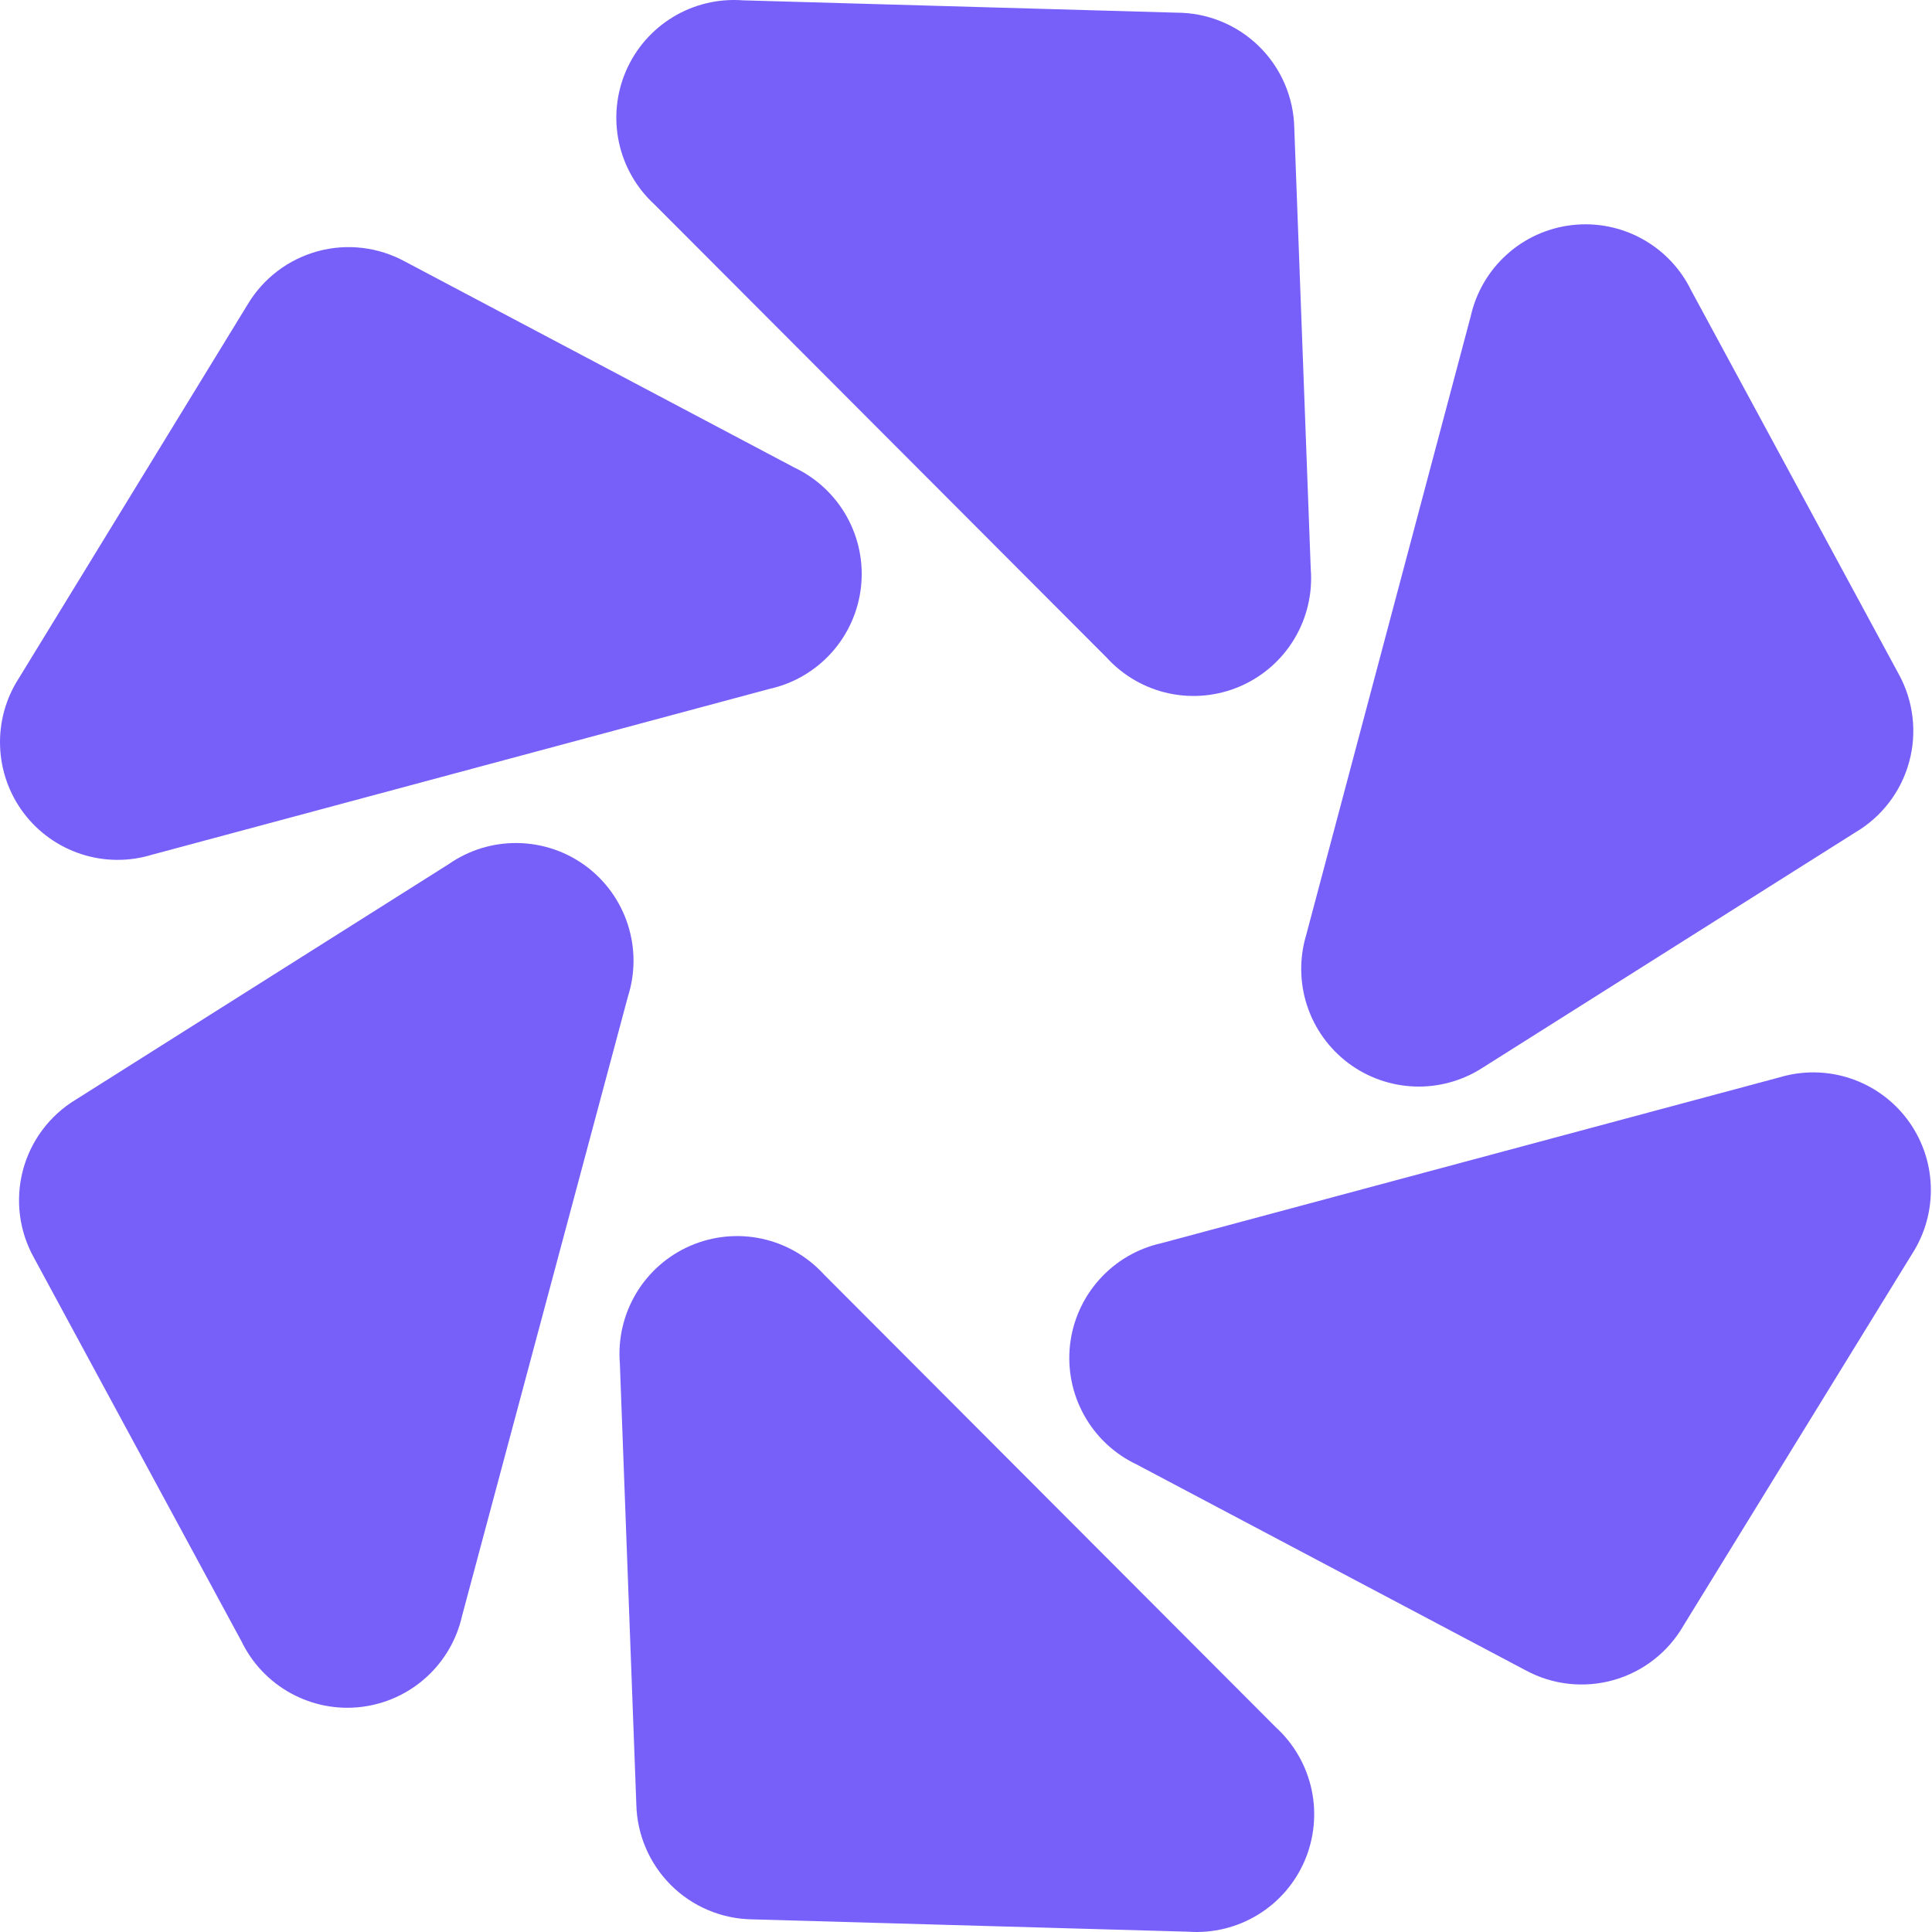
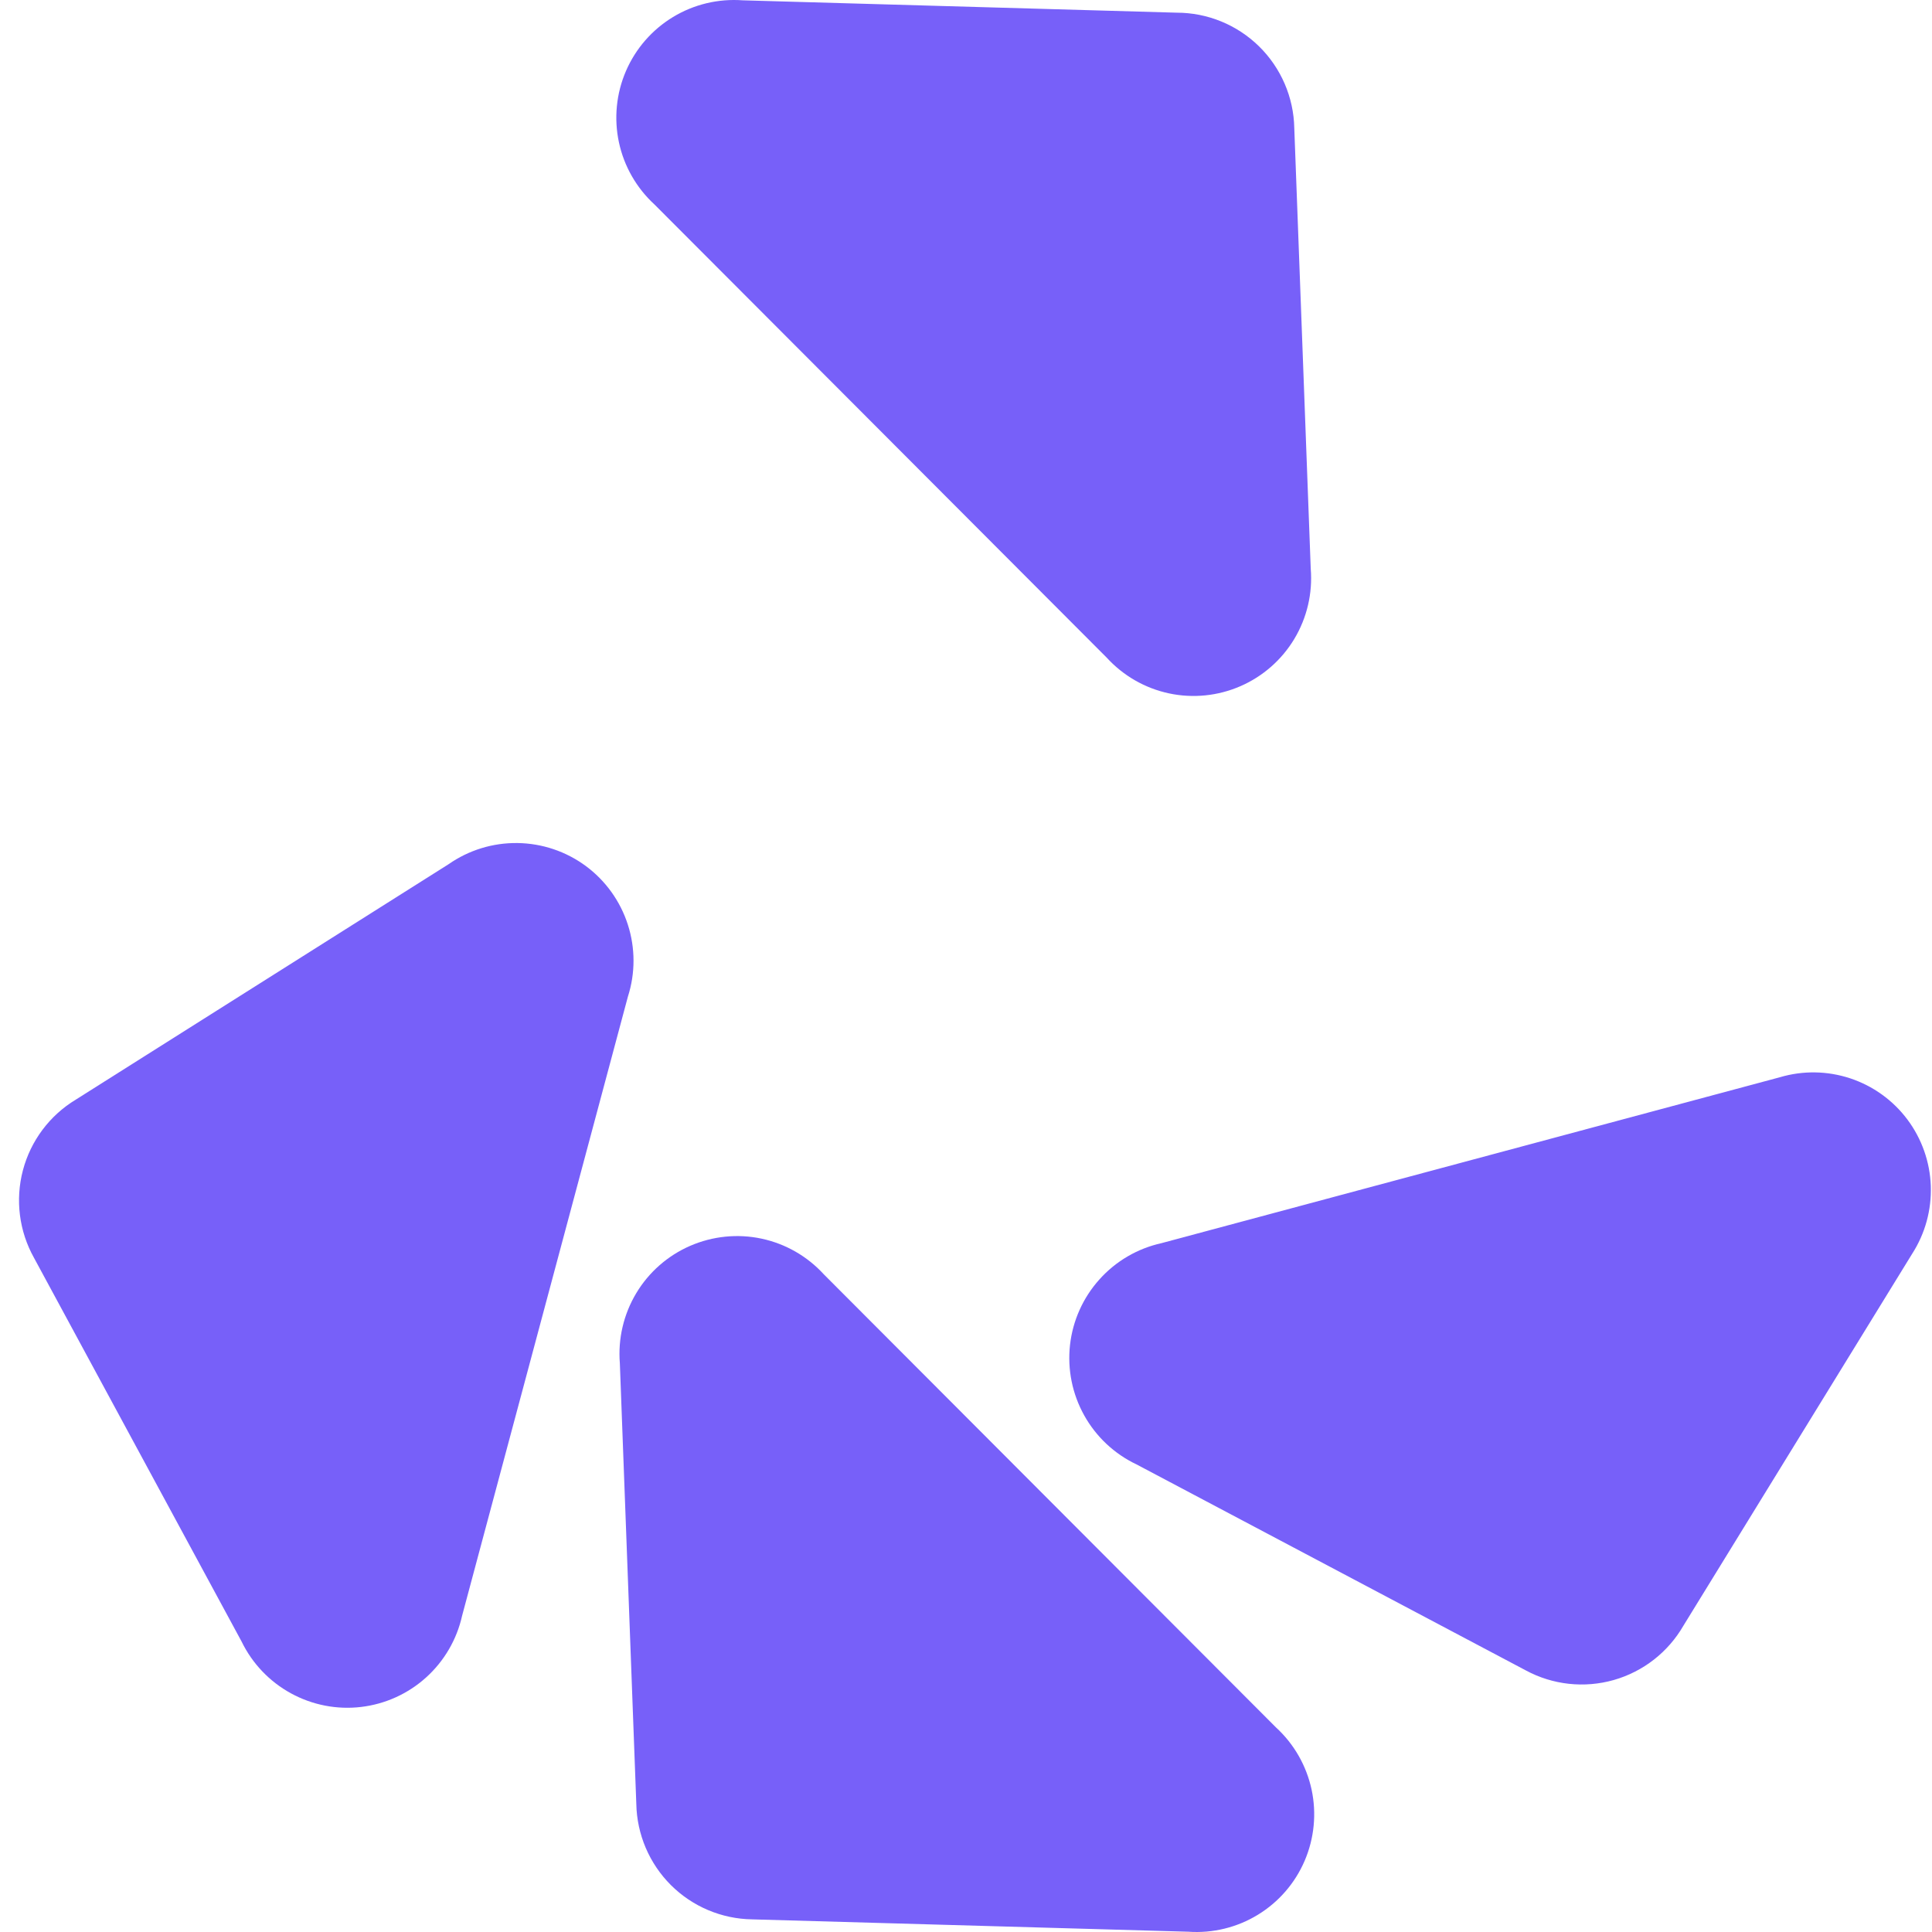
<svg xmlns="http://www.w3.org/2000/svg" width="48" height="48" viewBox="0 0 48 48" fill="none">
  <path d="M15.809 44.82L15.4 33.869C15.351 33.262 15.493 32.654 15.806 32.131C16.119 31.608 16.588 31.196 17.146 30.953C17.705 30.71 18.326 30.647 18.921 30.774C19.517 30.901 20.058 31.212 20.469 31.662L31.703 42.919C32.15 43.329 32.458 43.868 32.586 44.461C32.713 45.054 32.653 45.672 32.414 46.23C32.175 46.787 31.769 47.256 31.251 47.572C30.734 47.888 30.131 48.035 29.526 47.993L18.687 47.686C17.93 47.675 17.206 47.37 16.669 46.835C16.133 46.3 15.824 45.578 15.809 44.82Z" fill="#7760F9" />
  <path d="M1.883 27.32L11.145 21.471C11.646 21.121 12.244 20.937 12.856 20.945C13.467 20.953 14.061 21.152 14.553 21.515C15.045 21.879 15.41 22.387 15.598 22.97C15.786 23.552 15.787 24.178 15.6 24.761L11.481 40.142C11.349 40.734 11.036 41.27 10.586 41.676C10.136 42.082 9.572 42.338 8.97 42.409C8.368 42.48 7.759 42.361 7.228 42.07C6.696 41.779 6.268 41.33 6.003 40.785L0.846 31.253C0.475 30.59 0.376 29.81 0.569 29.076C0.763 28.342 1.234 27.712 1.883 27.32Z" fill="#7760F9" />
-   <path d="M10.066 6.5L19.737 11.617C20.287 11.878 20.742 12.304 21.039 12.836C21.335 13.368 21.459 13.979 21.391 14.585C21.323 15.191 21.068 15.76 20.662 16.213C20.255 16.667 19.717 16.982 19.123 17.114L3.77 21.237C3.197 21.411 2.585 21.405 2.016 21.219C1.447 21.033 0.948 20.677 0.588 20.199C0.228 19.72 0.023 19.143 0.002 18.544C-0.02 17.945 0.143 17.354 0.468 16.851L6.151 7.567C6.538 6.916 7.163 6.442 7.893 6.242C8.623 6.043 9.402 6.136 10.066 6.5Z" fill="#7760F9" />
  <path d="M32.156 3.181L32.565 14.132C32.614 14.739 32.472 15.347 32.159 15.87C31.846 16.393 31.377 16.805 30.818 17.048C30.26 17.291 29.639 17.354 29.044 17.227C28.448 17.1 27.907 16.789 27.496 16.339L16.262 5.082C15.814 4.671 15.504 4.131 15.377 3.536C15.25 2.942 15.311 2.322 15.552 1.764C15.793 1.206 16.202 0.737 16.722 0.422C17.242 0.107 17.847 -0.037 18.453 0.008L29.234 0.315C29.999 0.315 30.733 0.615 31.28 1.151C31.826 1.687 32.141 2.416 32.156 3.181Z" fill="#7760F9" />
-   <path d="M46.093 20.682L36.831 26.53C36.33 26.853 35.741 27.015 35.145 26.994C34.549 26.972 33.974 26.769 33.497 26.411C33.02 26.052 32.663 25.557 32.476 24.99C32.289 24.423 32.279 23.813 32.449 23.241L36.539 7.86C36.671 7.268 36.983 6.732 37.433 6.326C37.883 5.919 38.448 5.663 39.05 5.593C39.651 5.522 40.26 5.64 40.792 5.931C41.324 6.222 41.752 6.671 42.017 7.216L47.174 16.749C47.541 17.416 47.633 18.201 47.431 18.935C47.23 19.67 46.749 20.297 46.093 20.682Z" fill="#7760F9" />
  <path d="M37.909 41.501L28.239 36.384C27.688 36.123 27.233 35.697 26.937 35.165C26.64 34.633 26.517 34.022 26.584 33.416C26.652 32.81 26.907 32.241 27.314 31.788C27.72 31.334 28.258 31.019 28.852 30.887L44.22 26.764C44.792 26.594 45.402 26.604 45.968 26.791C46.534 26.979 47.03 27.335 47.388 27.813C47.745 28.29 47.949 28.866 47.97 29.462C47.991 30.059 47.83 30.648 47.507 31.15L41.824 40.39C41.444 41.048 40.823 41.532 40.092 41.74C39.361 41.947 38.578 41.862 37.909 41.501Z" fill="#7760F9" />
</svg>